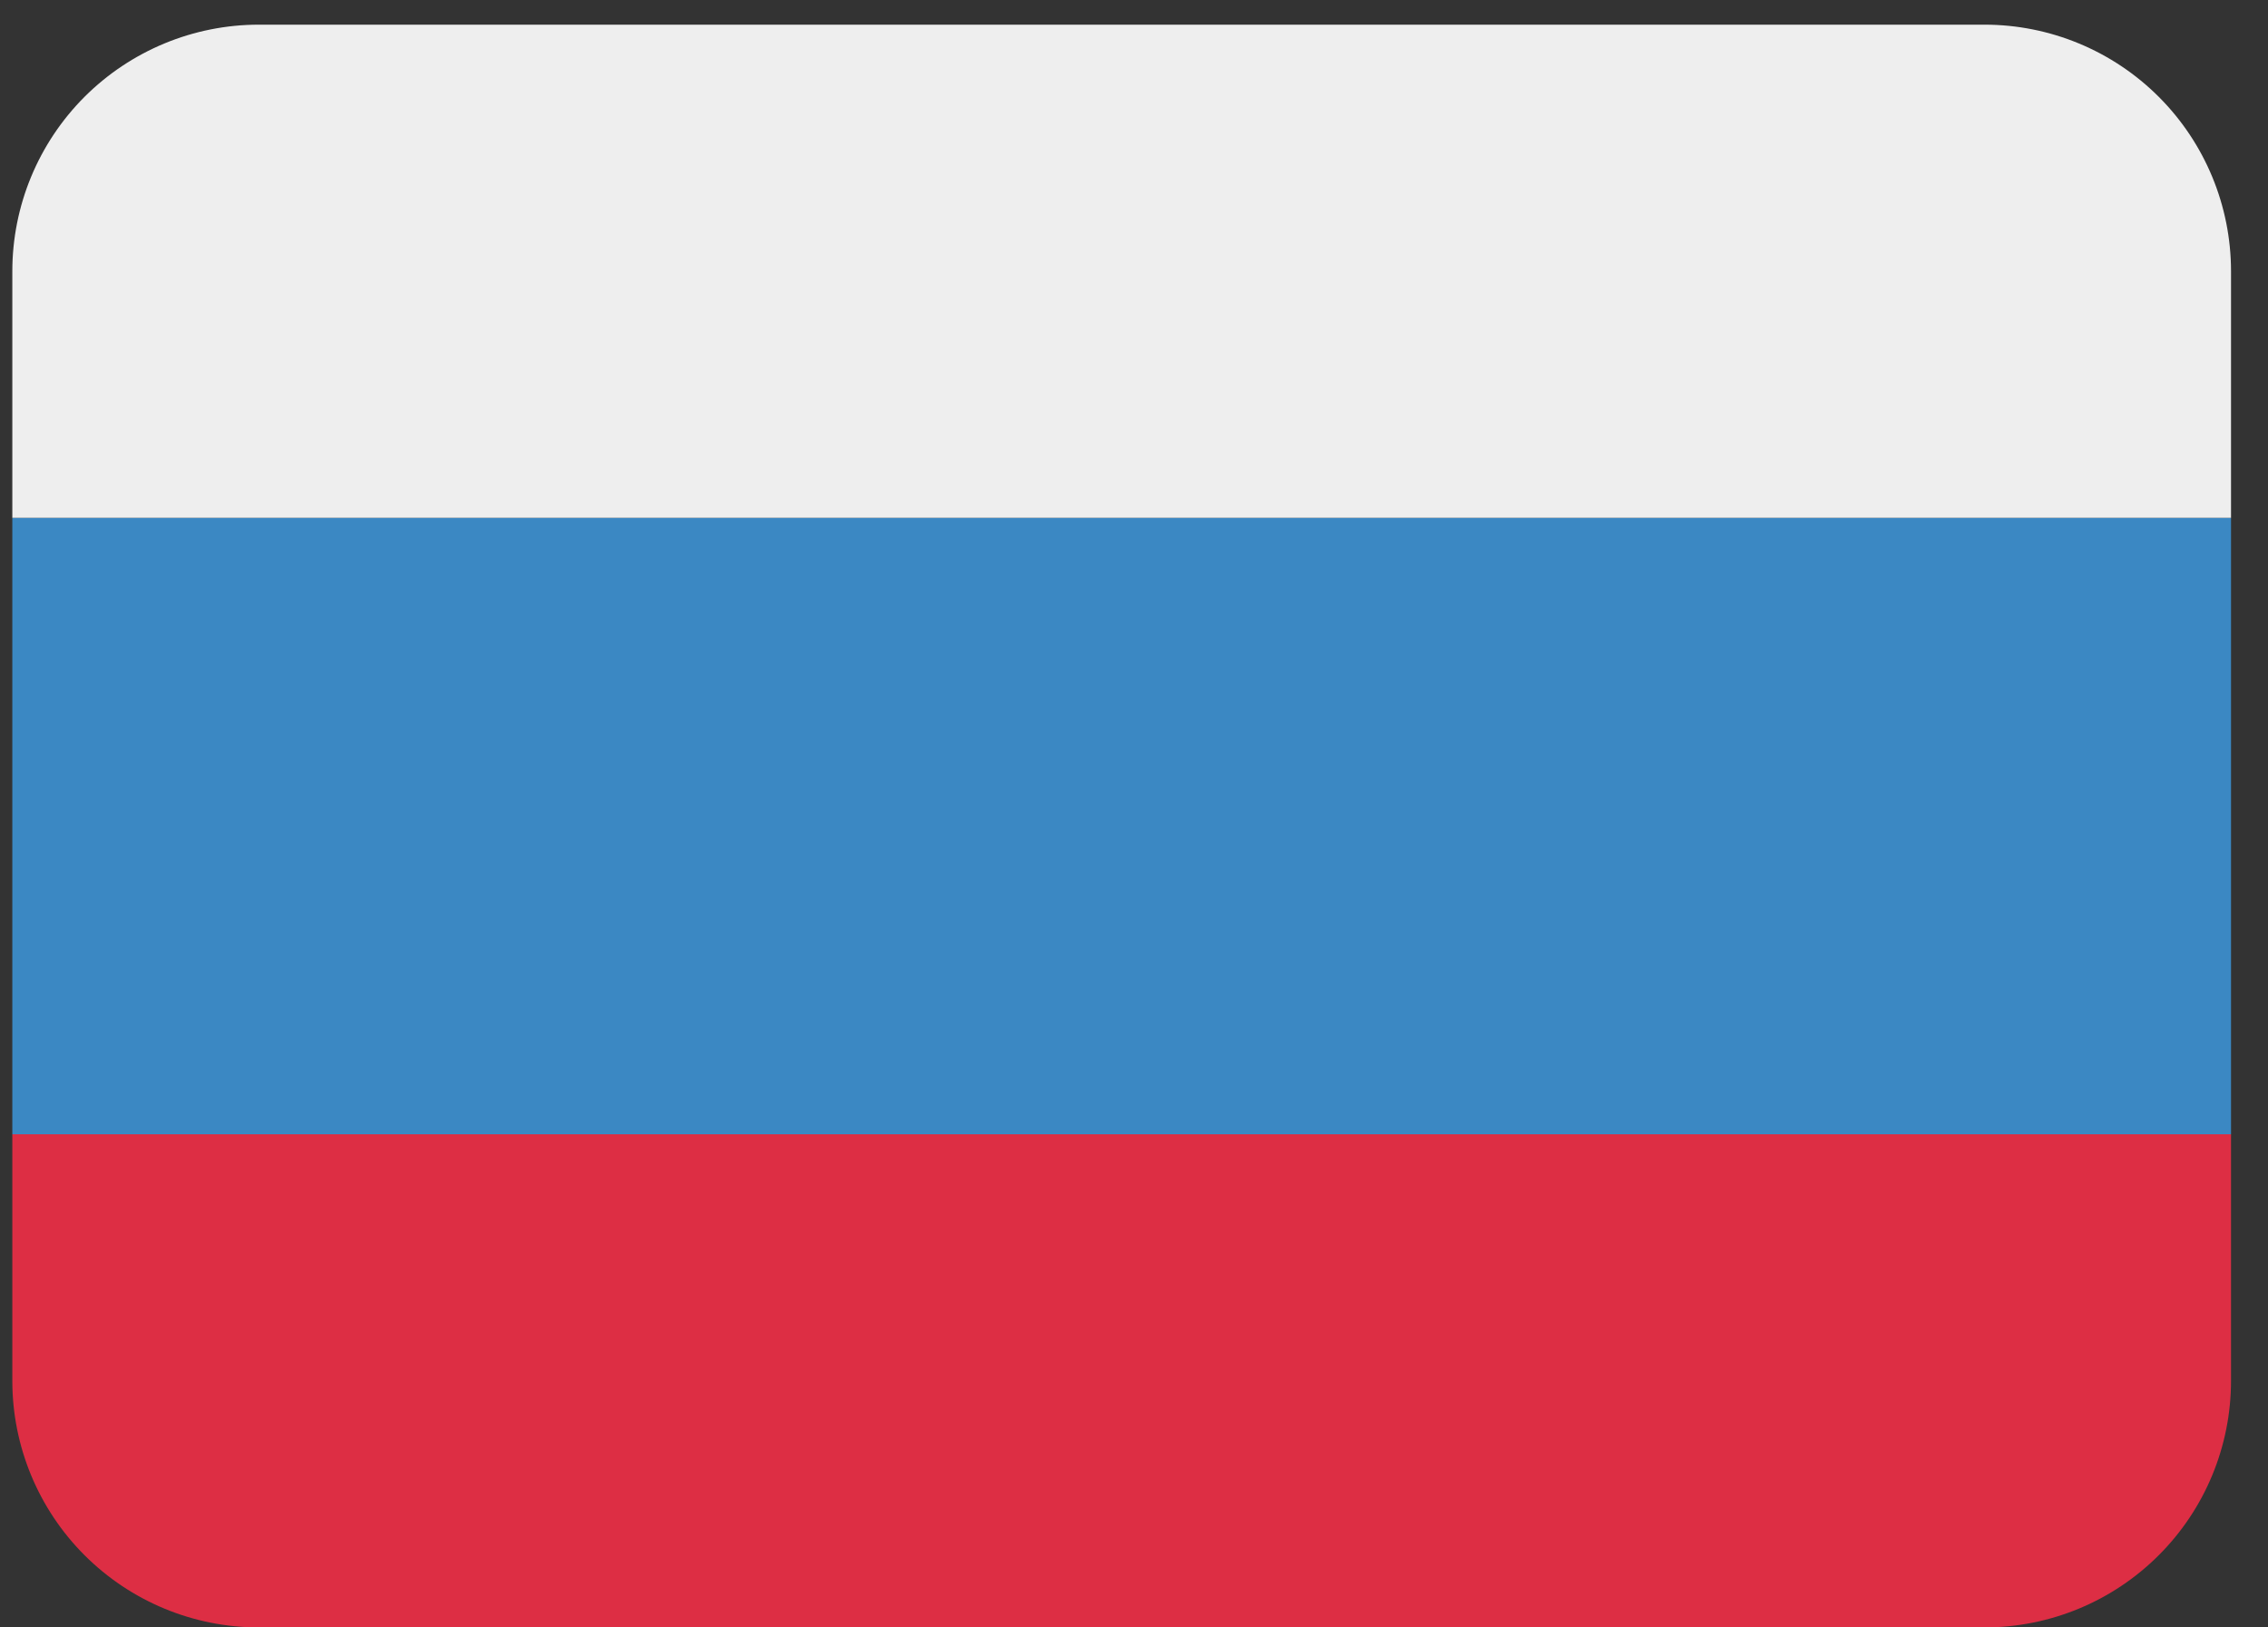
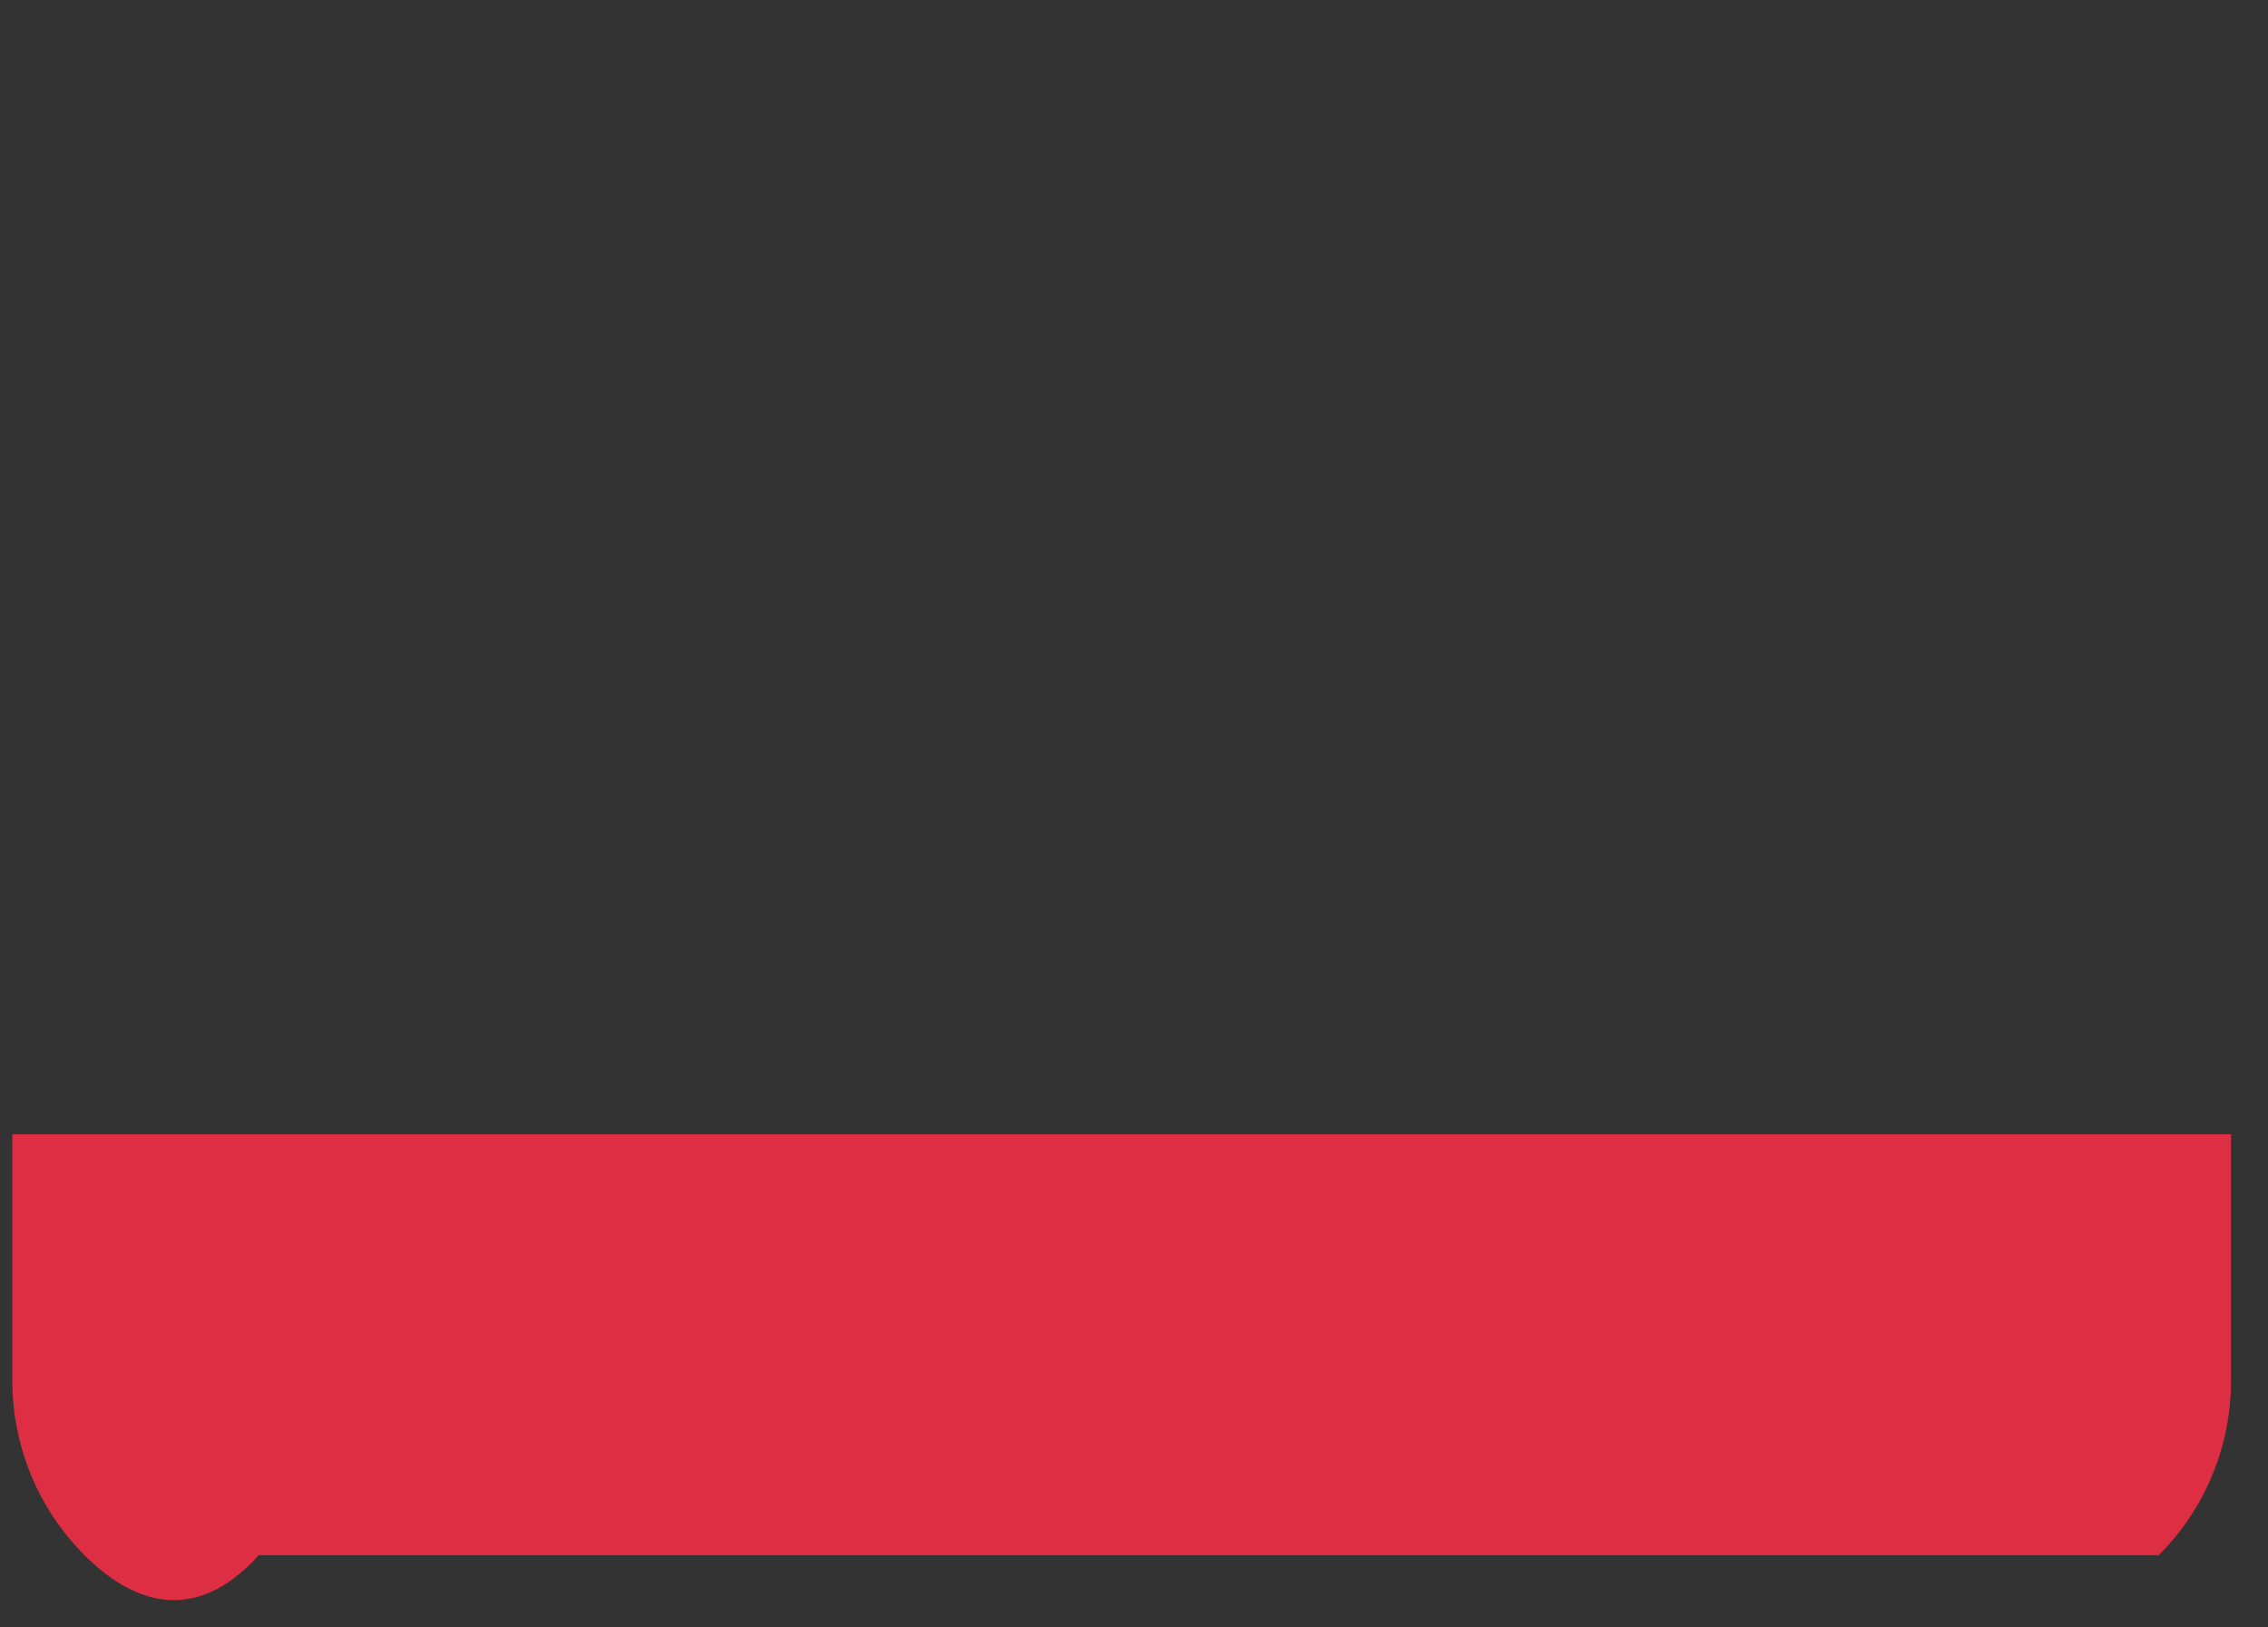
<svg xmlns="http://www.w3.org/2000/svg" width="46" height="33" viewBox="0 0 46 33" fill="none">
  <rect x="0" y="0" width="46" height="33" fill="#333333" stroke="none" />
-   <path d="M45.25 28C45.25 29.326 44.723 30.598 43.785 31.535C42.848 32.473 41.576 33 40.25 33H5.25C3.924 33 2.652 32.473 1.714 31.535C0.777 30.598 0.25 29.326 0.25 28V23H45.25V28Z" fill="#DD2E44" />
-   <path d="M45.25 23H0.25V10.5H45.25V23Z" fill="#3B88C3" />
-   <path d="M40.25 0.5H5.25C3.924 0.5 2.652 1.027 1.714 1.964C0.777 2.902 0.25 4.174 0.25 5.5V10.5H45.25V5.5C45.25 4.174 44.723 2.902 43.785 1.964C42.848 1.027 41.576 0.5 40.25 0.5Z" fill="#EEEEEE" />
+   <path d="M45.25 28C45.25 29.326 44.723 30.598 43.785 31.535H5.25C3.924 33 2.652 32.473 1.714 31.535C0.777 30.598 0.25 29.326 0.25 28V23H45.25V28Z" fill="#DD2E44" />
</svg>